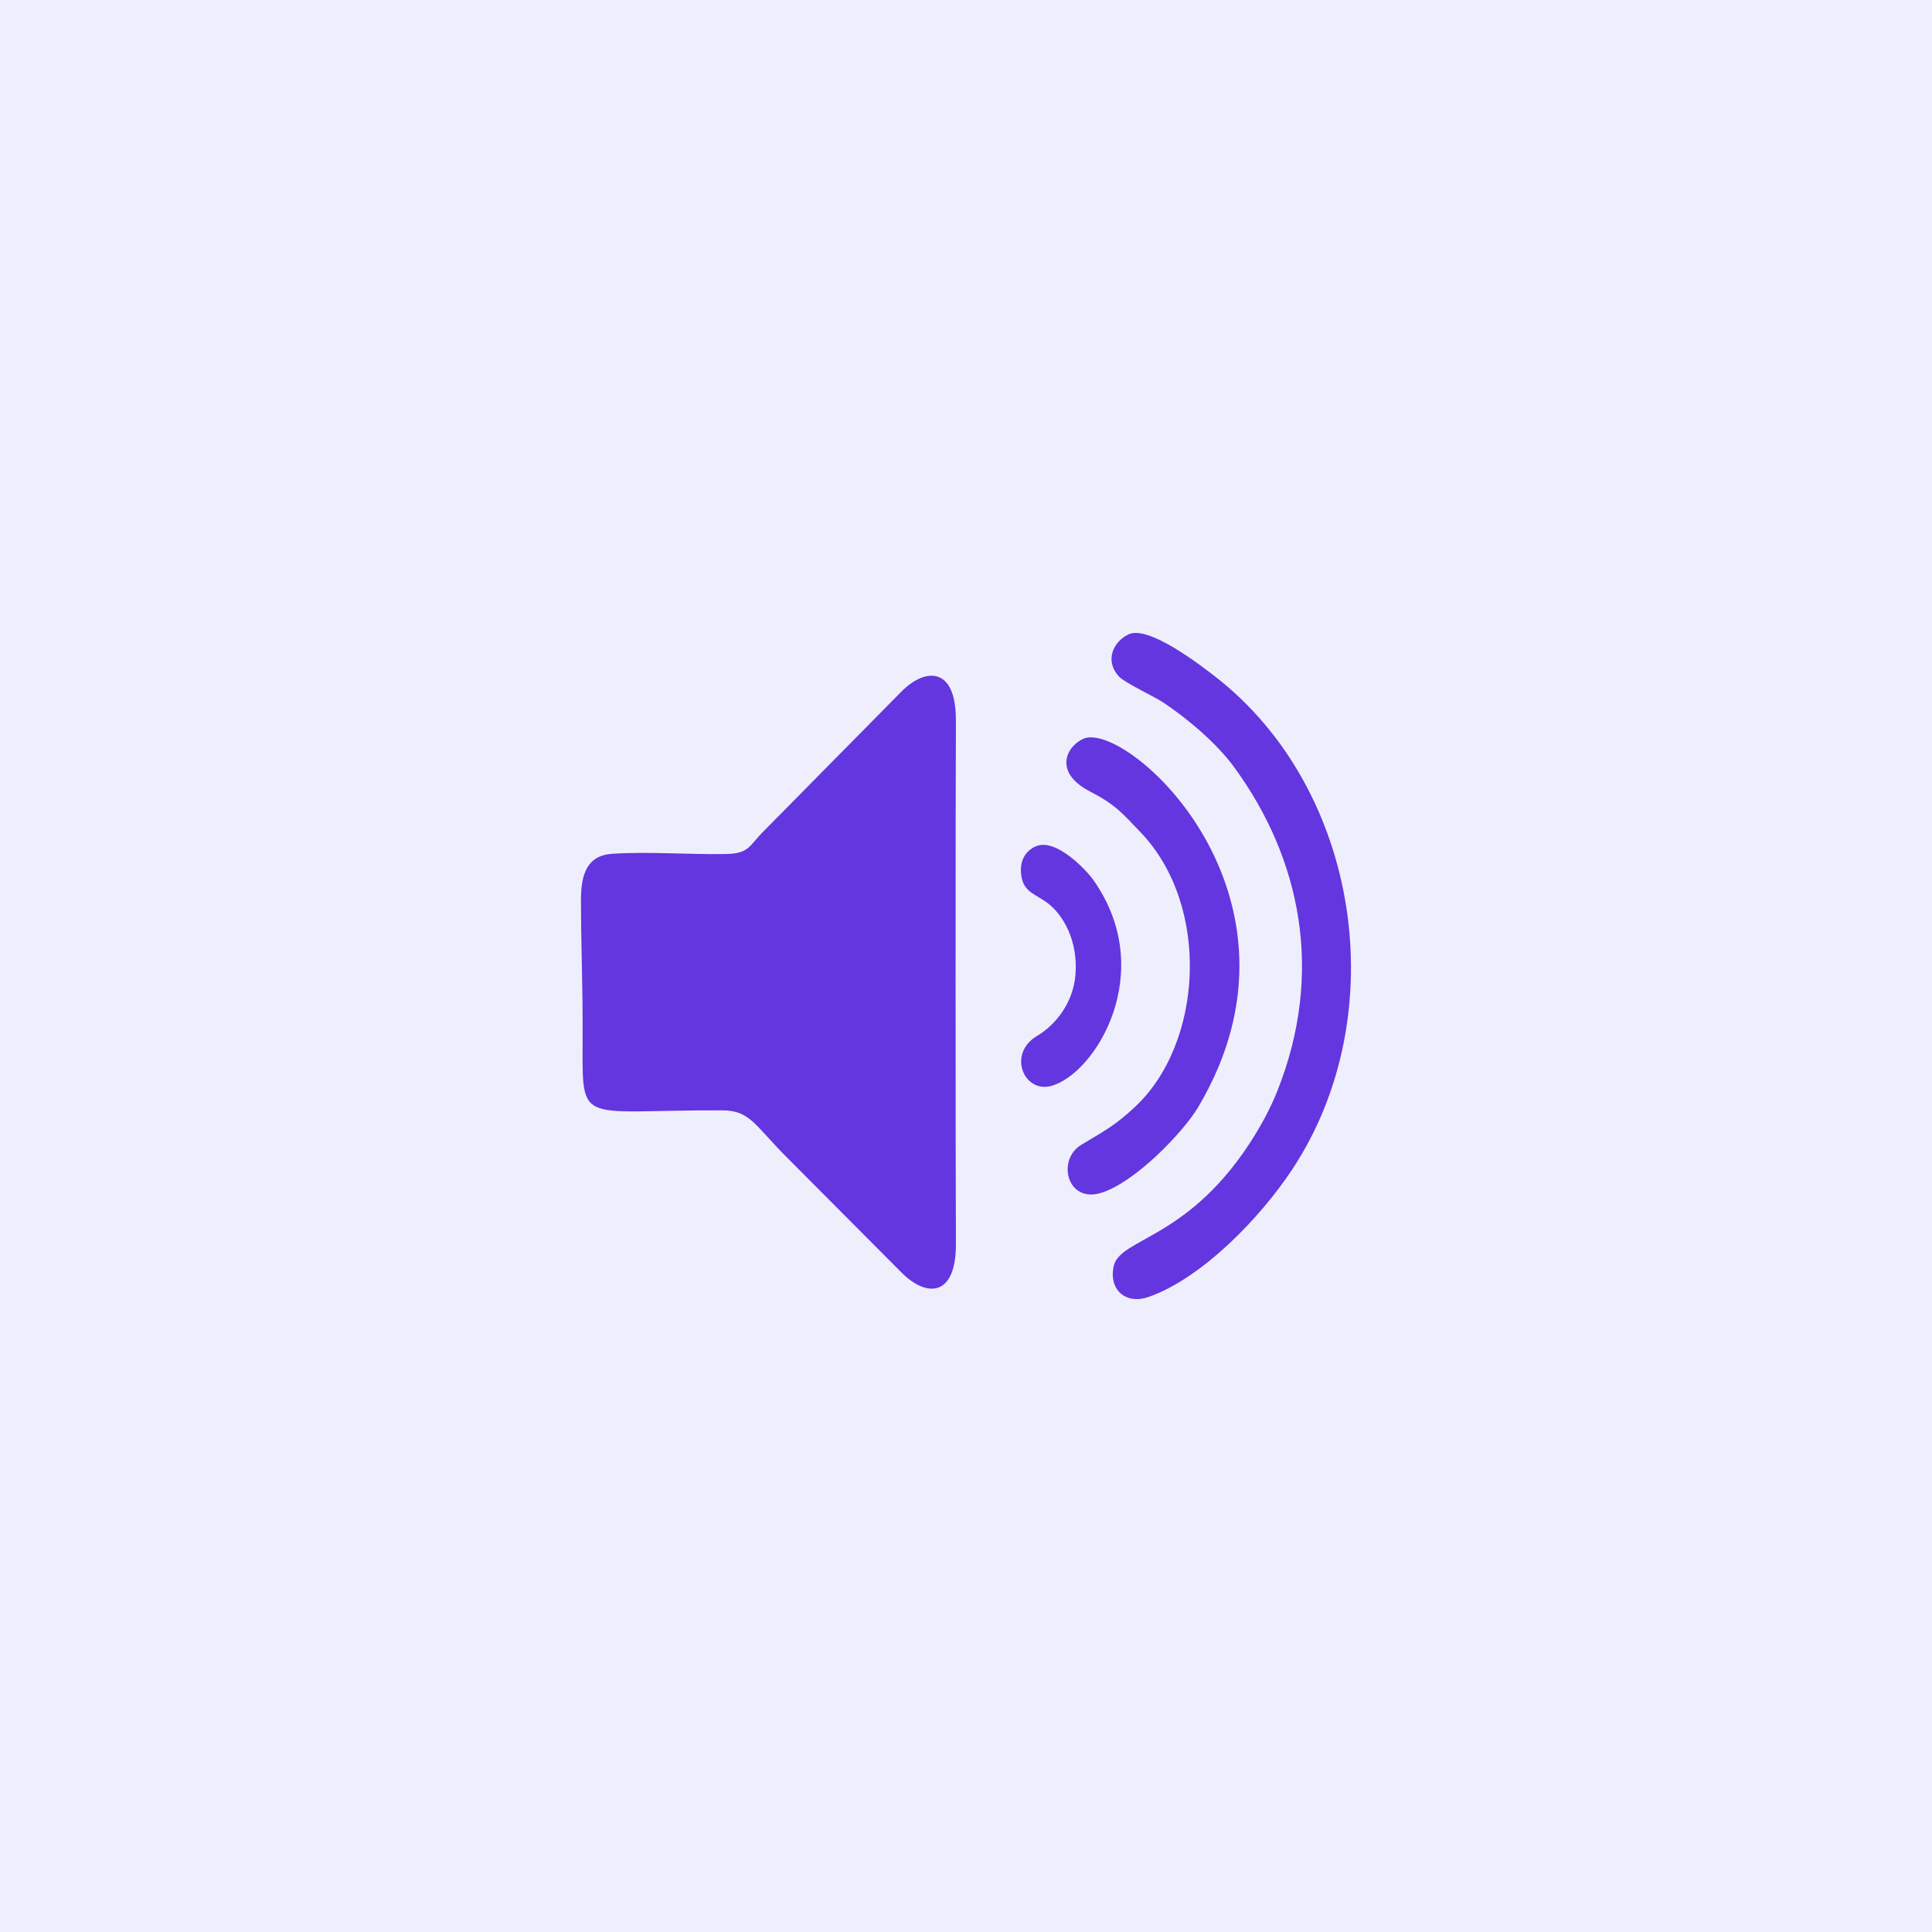
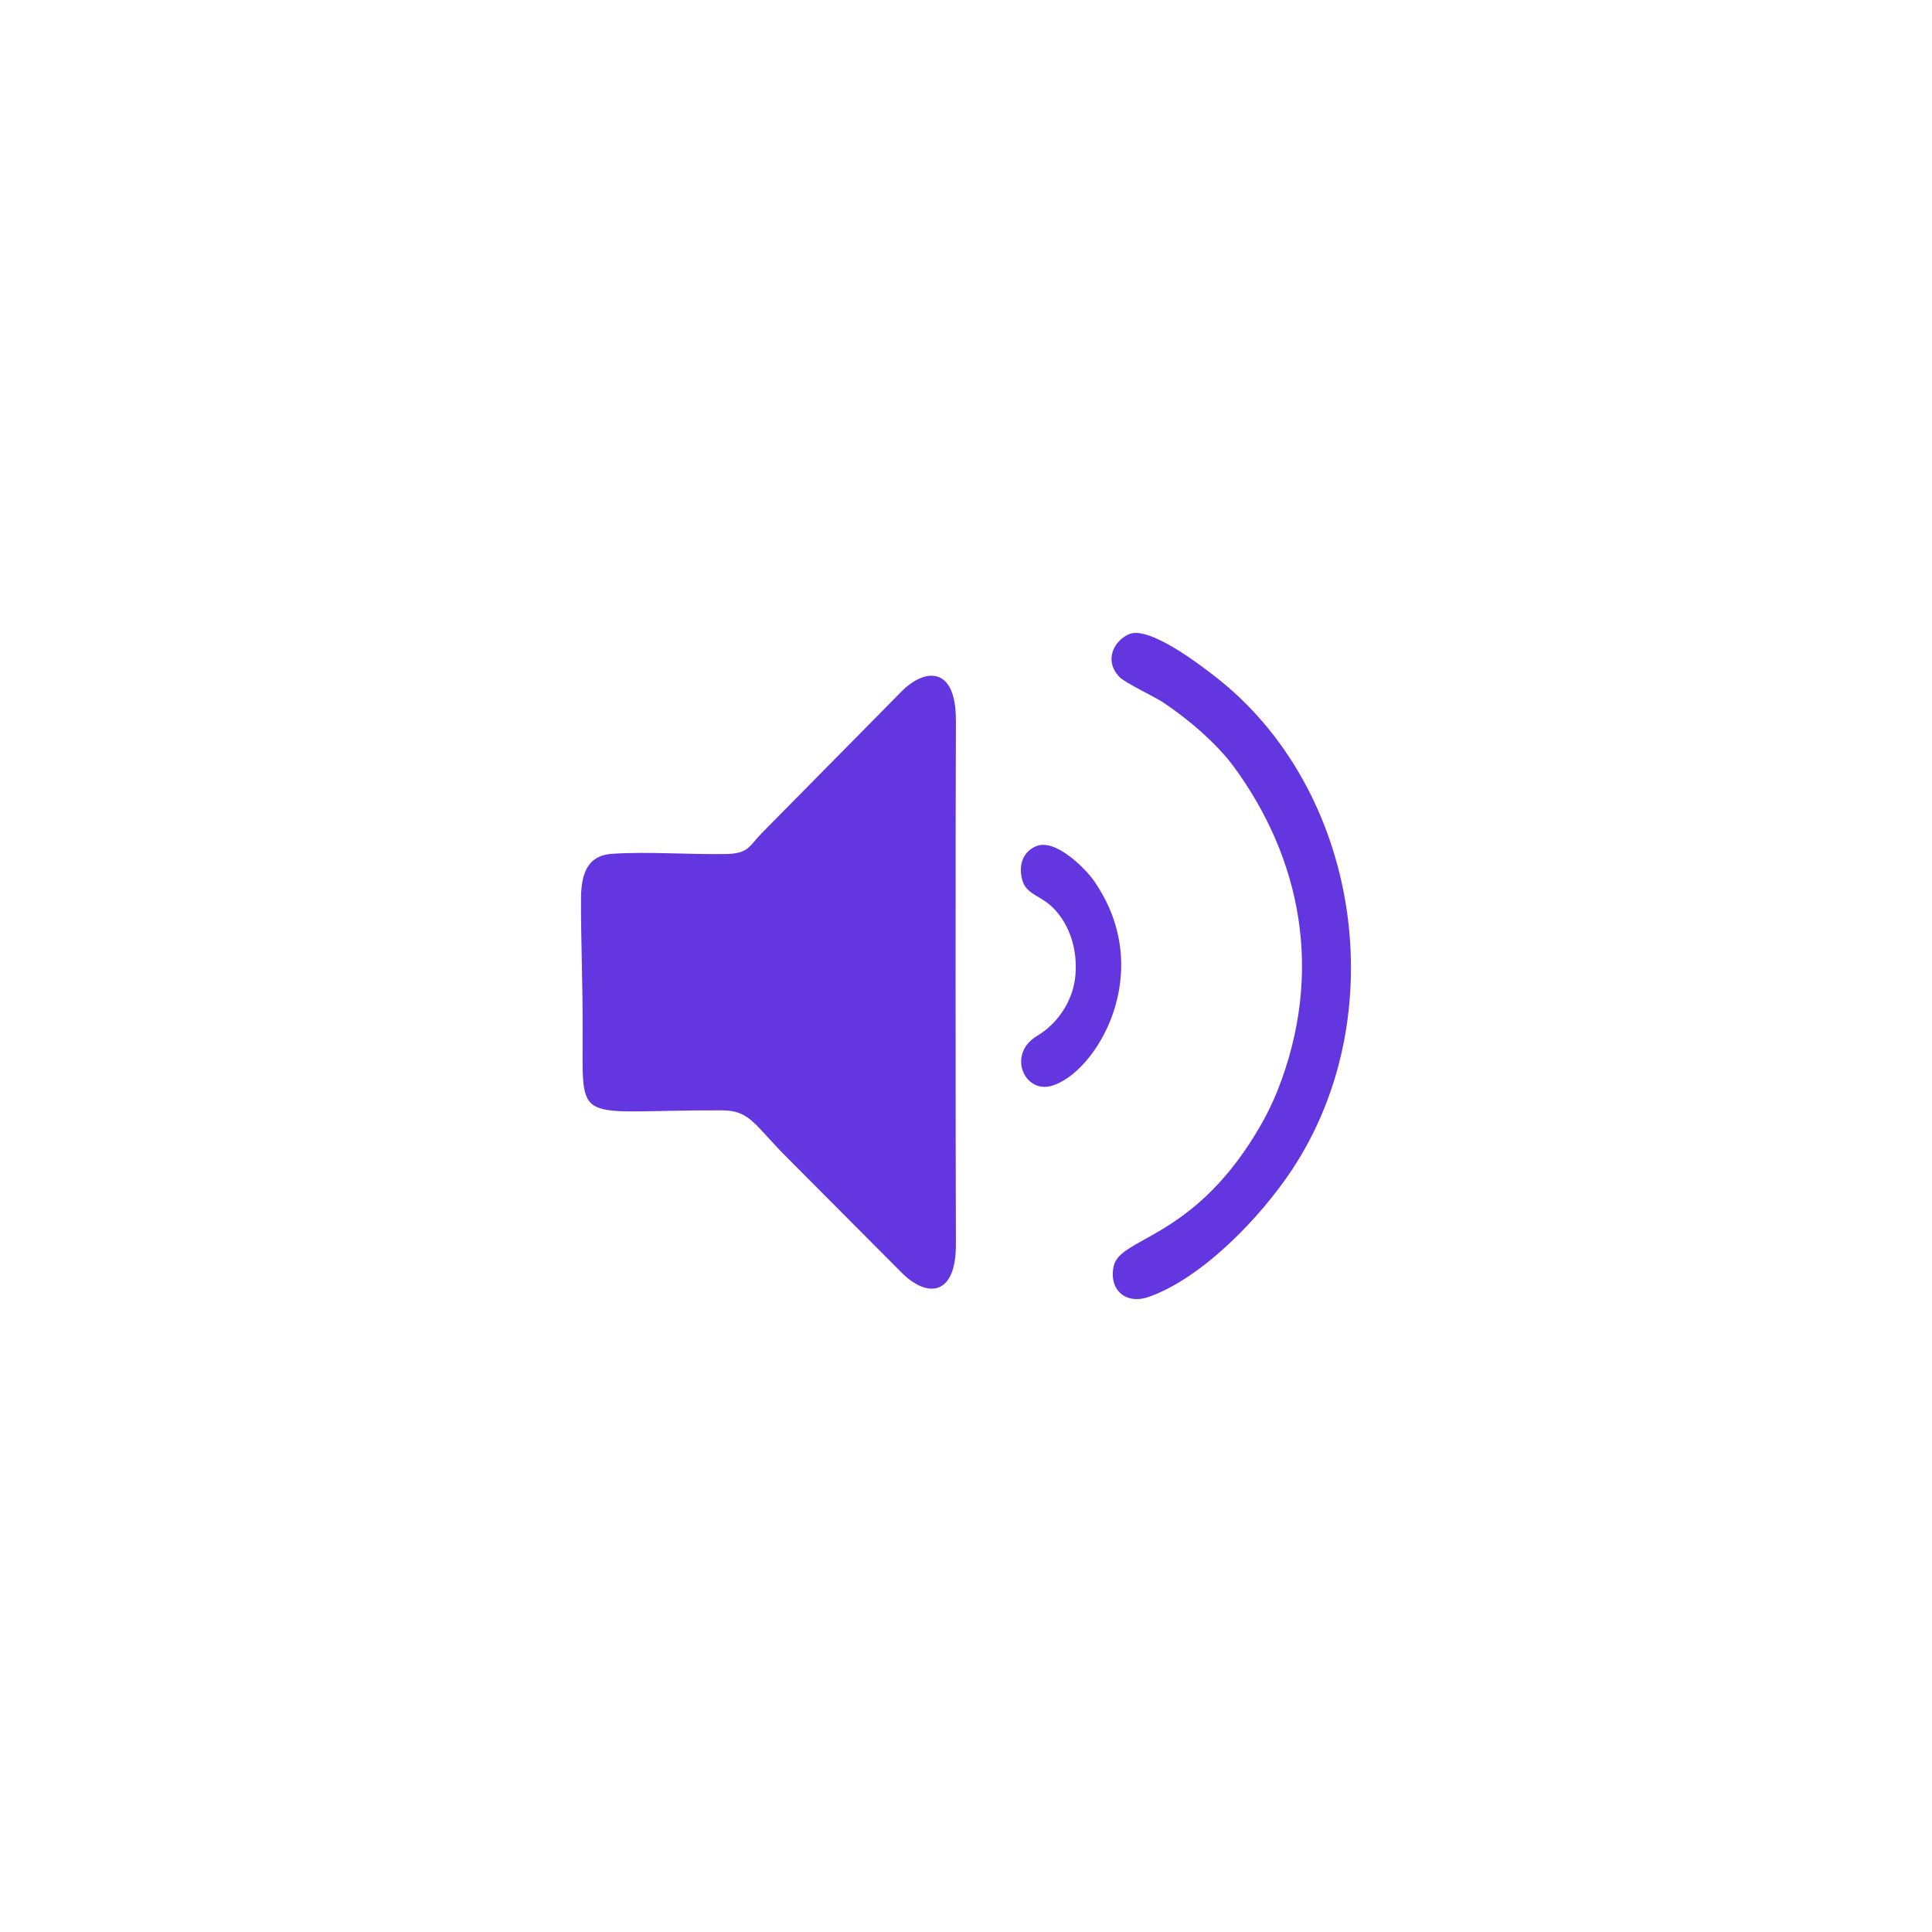
<svg xmlns="http://www.w3.org/2000/svg" id="Layer_1" width="500" height="500" viewBox="0 0 500 500">
  <defs>
    <style>.cls-1{fill:#efeefd;}.cls-2{fill:#6336df;fill-rule:evenodd;}</style>
  </defs>
-   <rect class="cls-1" width="500" height="500" />
-   <path class="cls-2" d="M292.12,164.15c5.18-2.38,18.68,8.09,22.31,10.9,37.55,29.11,46.41,87.6,20.02,127.56-8.36,12.66-23.47,28.25-37.23,33.05-5.74,2-10.29-1.72-9.02-7.89,1.56-7.59,19.76-6.75,36.53-33.96,2.18-3.54,4.26-7.47,5.88-11.55,12.11-30.55,6.1-60.09-11.29-83.82-4.51-6.15-12.14-12.59-18.4-16.72-2.28-1.5-9.76-4.98-11.26-6.57-3.96-4.18-1.47-9.2,2.46-11Zm-11.79,27.06c11.09-5.04,62.3,40.52,29.76,95.31-3.9,6.57-16.47,19.61-25.22,22.22-8.8,2.63-11.42-8.65-5.01-12.48,6.46-3.86,8.87-5.14,13.84-9.76,17.67-16.43,19.71-52.07,1.48-71.11-4.73-4.94-6.44-7.12-13.11-10.57-9.5-4.91-6.13-11.62-1.74-13.61Zm-32.94-4.7c-.12,18.66-.1,115.87,0,135.37,.07,13.72-7.54,14.05-14.11,7.42l-29.28-29.41c-8.68-8.59-9.76-12.5-17.04-12.53-39.19-.17-36.05,4.85-36.18-21.79,.03-10.99-.45-21.94-.42-32.9,.02-6.23,1.47-11.27,8.06-11.71,9.2-.61,19.97,.22,29.37,.06,6.05-.1,6.09-2.1,9.4-5.46l36.04-36.52c6.03-6.19,14.23-6.81,14.15,7.46Zm17.09,40.95c-1.01-4.28,.77-7.32,3.76-8.5,5.09-2,12.84,6.09,14.78,8.86,16.61,23.67,.59,49.95-10.89,53.2-7.12,2.02-11.54-8.3-3.72-12.94,4.84-2.87,9.3-8.57,9.91-15.72,.73-8.7-3.01-15.43-7.15-18.61-2.85-2.19-5.85-2.73-6.69-6.3Z" />
+   <path class="cls-2" d="M292.12,164.15c5.18-2.38,18.68,8.09,22.31,10.9,37.55,29.11,46.41,87.6,20.02,127.56-8.36,12.66-23.47,28.25-37.23,33.05-5.74,2-10.29-1.72-9.02-7.89,1.56-7.59,19.76-6.75,36.53-33.96,2.18-3.54,4.26-7.47,5.88-11.55,12.11-30.55,6.1-60.09-11.29-83.82-4.51-6.15-12.14-12.59-18.4-16.72-2.28-1.5-9.76-4.98-11.26-6.57-3.96-4.18-1.47-9.2,2.46-11Zm-11.79,27.06Zm-32.94-4.7c-.12,18.66-.1,115.87,0,135.37,.07,13.72-7.54,14.05-14.11,7.42l-29.28-29.41c-8.68-8.59-9.76-12.5-17.04-12.53-39.19-.17-36.05,4.85-36.18-21.79,.03-10.99-.45-21.94-.42-32.9,.02-6.23,1.47-11.27,8.06-11.71,9.2-.61,19.97,.22,29.37,.06,6.05-.1,6.09-2.1,9.4-5.46l36.04-36.52c6.03-6.19,14.23-6.81,14.15,7.46Zm17.09,40.95c-1.01-4.28,.77-7.32,3.76-8.5,5.09-2,12.84,6.09,14.78,8.86,16.61,23.67,.59,49.95-10.89,53.2-7.12,2.02-11.54-8.3-3.72-12.94,4.84-2.87,9.3-8.57,9.91-15.72,.73-8.7-3.01-15.43-7.15-18.61-2.85-2.19-5.85-2.73-6.69-6.3Z" />
</svg>